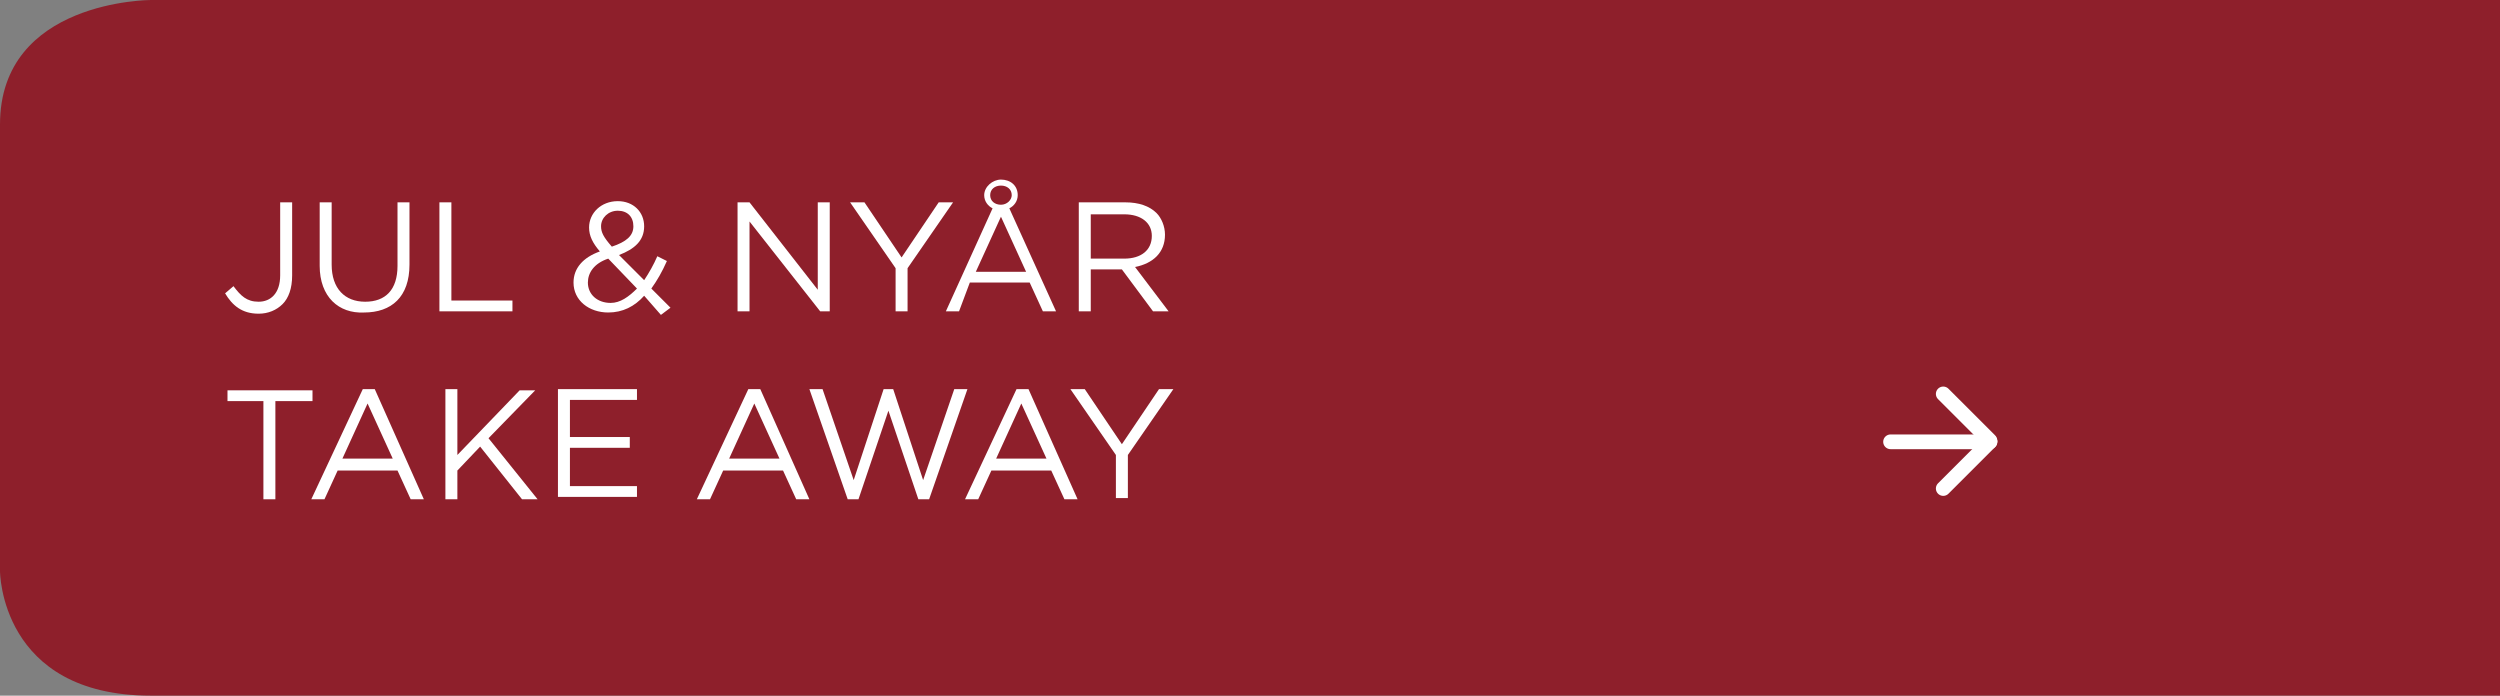
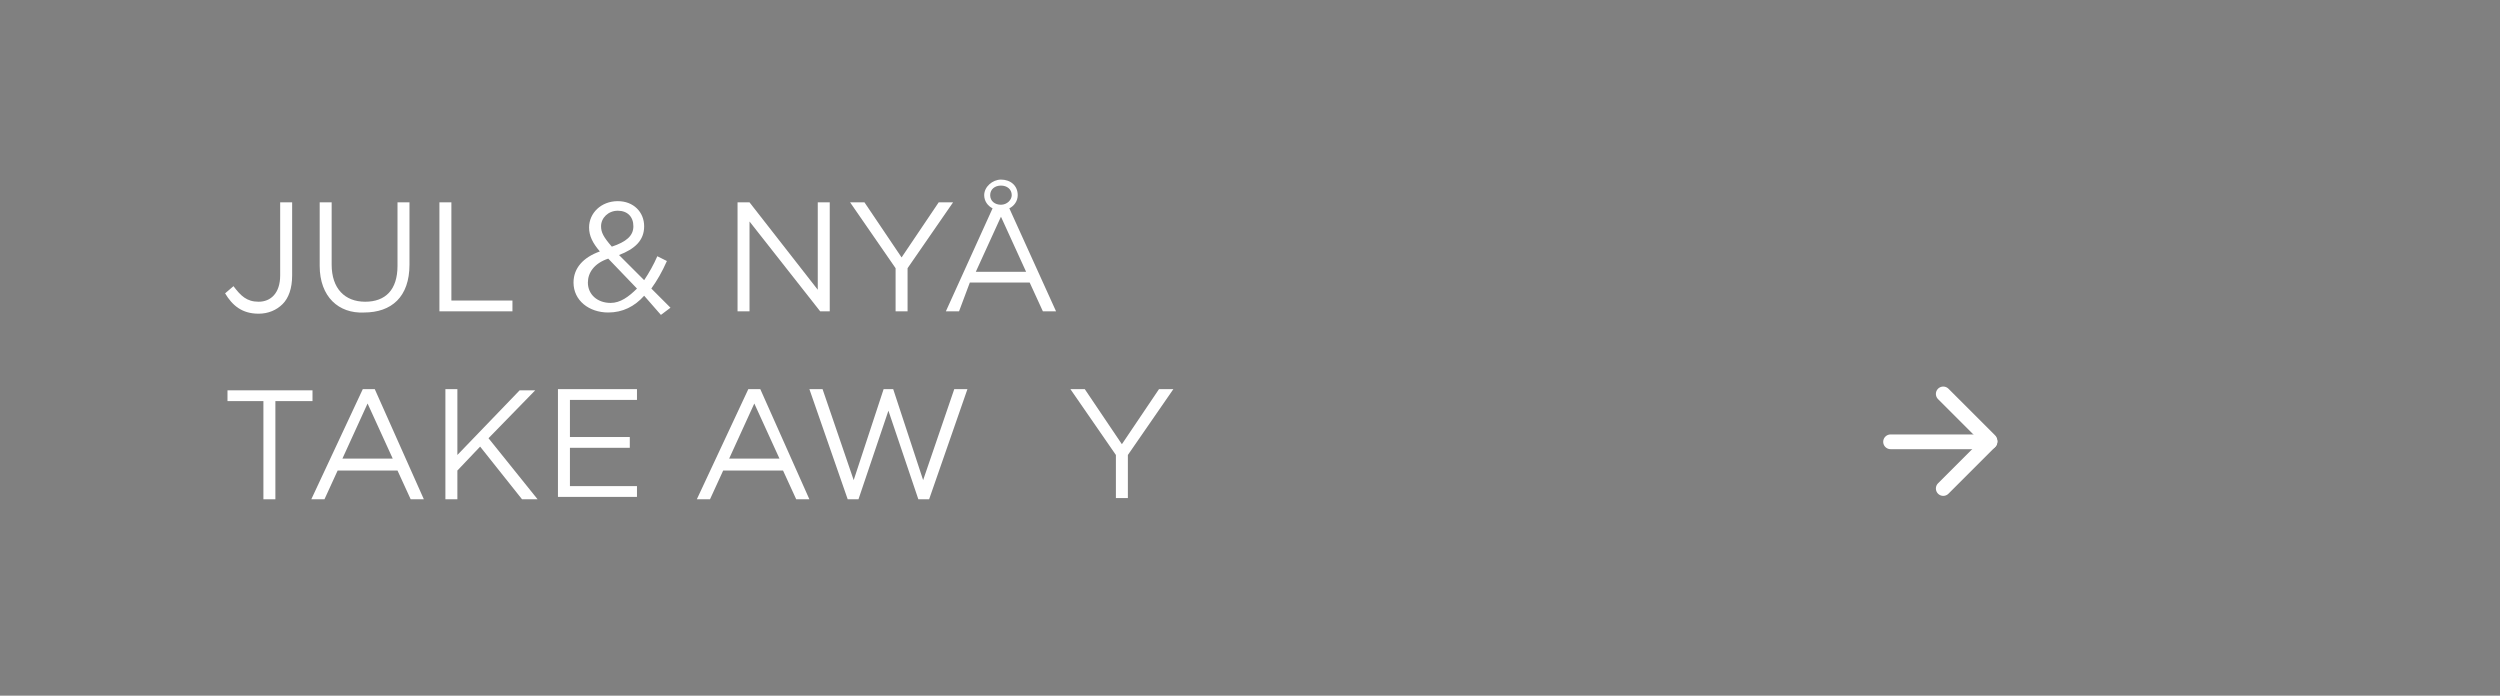
<svg xmlns="http://www.w3.org/2000/svg" xmlns:xlink="http://www.w3.org/1999/xlink" version="1.1" id="Lager_1" x="0px" y="0px" viewBox="0 0 208.8 58.1" style="enable-background:new 0 0 208.8 58.1;" xml:space="preserve">
  <rect x="0" y="0" width="208.8" height="58.1" fill="#808080" stroke="none" />
  <style type="text/css">
	.st0{clip-path:url(#SVGID_00000011020143596661621010000017777396258196758188_);}
	.st1{fill:#8E1F2B;}
	.st2{fill:none;stroke:#FFFFFF;stroke-width:1.23;stroke-linecap:round;}
	.st3{fill:none;}
	.st4{enable-background:new    ;}
	.st5{fill:#FFFFFF;}
</style>
  <g id="Layer_2-2">
    <g id="Layer_1-2-2">
      <g>
        <g>
          <g>
            <g>
              <g>
                <defs>
                  <rect id="SVGID_1_" y="0" width="208.8" height="58.1" />
                </defs>
                <clipPath id="SVGID_00000004543983243753603830000010386930921021210249_">
                  <use xlink:href="#SVGID_1_" style="overflow:visible;" />
                </clipPath>
                <g style="clip-path:url(#SVGID_00000004543983243753603830000010386930921021210249_);">
-                   <path class="st1" d="M208.8,0H12.6C12.6,0,0,0,0,10.4v37.3c0,0,0,10.4,12.6,10.4h196.2V0z" />
-                 </g>
+                   </g>
              </g>
            </g>
          </g>
        </g>
      </g>
      <line class="st2" x1="157.9" y1="36.9" x2="166.2" y2="36.9" />
      <line class="st2" x1="162.3" y1="32.9" x2="166.2" y2="36.8" />
      <line class="st2" x1="166.2" y1="36.9" x2="162.3" y2="40.8" />
    </g>
  </g>
  <rect x="18.4" y="16.5" class="st3" width="152.4" height="31.3" />
  <g class="st4">
    <path class="st5" d="M18.8,24.5l0.7-0.6c0.6,0.8,1.1,1.3,2.1,1.3c1,0,1.8-0.7,1.8-2.2v-6.1h1V23c0,1.1-0.3,1.9-0.8,2.4   c-0.5,0.5-1.2,0.8-2,0.8C20.2,26.2,19.4,25.5,18.8,24.5z" />
    <path class="st5" d="M26.7,22.2v-5.3h1v5.2c0,2,1.1,3.1,2.8,3.1c1.7,0,2.7-1,2.7-3v-5.3h1v5.2c0,2.7-1.5,4-3.8,4   C28.3,26.2,26.7,24.8,26.7,22.2z" />
    <path class="st5" d="M36.7,16.9h1v8.2h5.1V26h-6.1V16.9z" />
    <path class="st5" d="M53.8,24.7c-0.8,0.9-1.8,1.4-3,1.4c-1.6,0-2.9-1-2.9-2.5v0c0-1.2,0.8-2.1,2.2-2.6c-0.6-0.7-0.9-1.3-0.9-2v0   c0-1.2,1-2.2,2.4-2.2c1.3,0,2.2,0.9,2.2,2.1v0c0,1.2-0.8,1.9-2.1,2.4l2.1,2.1c0.4-0.6,0.8-1.3,1.1-2l0.8,0.4   c-0.4,0.9-0.8,1.6-1.3,2.3l1.6,1.6l-0.8,0.6L53.8,24.7z M53.2,24.1l-2.4-2.5c-1.2,0.4-1.7,1.2-1.7,2v0c0,1,0.8,1.7,1.9,1.7   C51.8,25.3,52.5,24.8,53.2,24.1z M52.9,18.9L52.9,18.9c0-0.8-0.5-1.3-1.3-1.3c-0.8,0-1.4,0.6-1.4,1.3v0c0,0.5,0.2,0.9,0.9,1.7   C52.3,20.2,52.9,19.7,52.9,18.9z" />
    <path class="st5" d="M61.6,16.9h1l5.7,7.3v-7.3h1V26h-0.8l-5.9-7.5V26h-1V16.9z" />
    <path class="st5" d="M74.8,22.4L71,16.9h1.2l3.1,4.6l3.1-4.6h1.2l-3.8,5.5V26h-1V22.4z" />
    <path class="st5" d="M82.9,17.4c-0.4-0.2-0.7-0.6-0.7-1.1c0-0.7,0.7-1.3,1.4-1.3c0.8,0,1.4,0.5,1.4,1.3c0,0.5-0.3,0.9-0.7,1.1   l3.9,8.6h-1.1l-1.1-2.4h-5L80.1,26H79L82.9,17.4z M85.7,22.7l-2.1-4.6l-2.1,4.6H85.7z M84.5,16.3c0-0.5-0.4-0.8-0.9-0.8   s-0.9,0.3-0.9,0.8s0.4,0.8,0.9,0.8S84.5,16.7,84.5,16.3z" />
-     <path class="st5" d="M90.1,16.9H94c1.1,0,2,0.3,2.6,0.9c0.4,0.4,0.7,1.1,0.7,1.8v0c0,1.5-1,2.4-2.5,2.7l2.8,3.7h-1.3l-2.6-3.5h-2.6   V26h-1V16.9z M93.9,21.6c1.4,0,2.3-0.7,2.3-1.9v0c0-1.1-0.9-1.8-2.3-1.8h-2.8v3.7H93.9z" />
  </g>
  <g class="st4">
    <path class="st5" d="M22.1,33.5H19v-0.9h7.1v0.9h-3.1v8.2h-1V33.5z" />
    <path class="st5" d="M30.3,32.5h1l4.1,9.2h-1.1l-1.1-2.4h-5l-1.1,2.4h-1.1L30.3,32.5z M32.8,38.3l-2.1-4.6l-2.1,4.6H32.8z" />
    <path class="st5" d="M37.2,32.5h1V38l5.2-5.4h1.3l-3.9,4l4.1,5.1h-1.3l-3.5-4.4l-1.9,2v2.4h-1V32.5z" />
    <path class="st5" d="M46.6,32.5h6.6v0.9h-5.6v3.1h5v0.9h-5v3.2h5.6v0.9h-6.6V32.5z" />
-     <path class="st5" d="M62.5,32.5h1l4.1,9.2h-1.1l-1.1-2.4h-5l-1.1,2.4h-1.1L62.5,32.5z M65.1,38.3L63,33.7l-2.1,4.6H65.1z" />
+     <path class="st5" d="M62.5,32.5h1l4.1,9.2h-1.1l-1.1-2.4h-5l-1.1,2.4h-1.1L62.5,32.5z M65.1,38.3L63,33.7l-2.1,4.6z" />
    <path class="st5" d="M67.6,32.5h1.1l2.6,7.6l2.5-7.6h0.8l2.5,7.6l2.6-7.6h1.1l-3.2,9.2h-0.9l-2.5-7.4l-2.5,7.4h-0.9L67.6,32.5z" />
-     <path class="st5" d="M84.9,32.5h1l4.1,9.2h-1.1l-1.1-2.4h-5l-1.1,2.4h-1.1L84.9,32.5z M87.4,38.3l-2.1-4.6l-2.1,4.6H87.4z" />
    <path class="st5" d="M93.2,38l-3.8-5.5h1.2l3.1,4.6l3.1-4.6H98L94.2,38v3.6h-1V38z" />
  </g>
</svg>